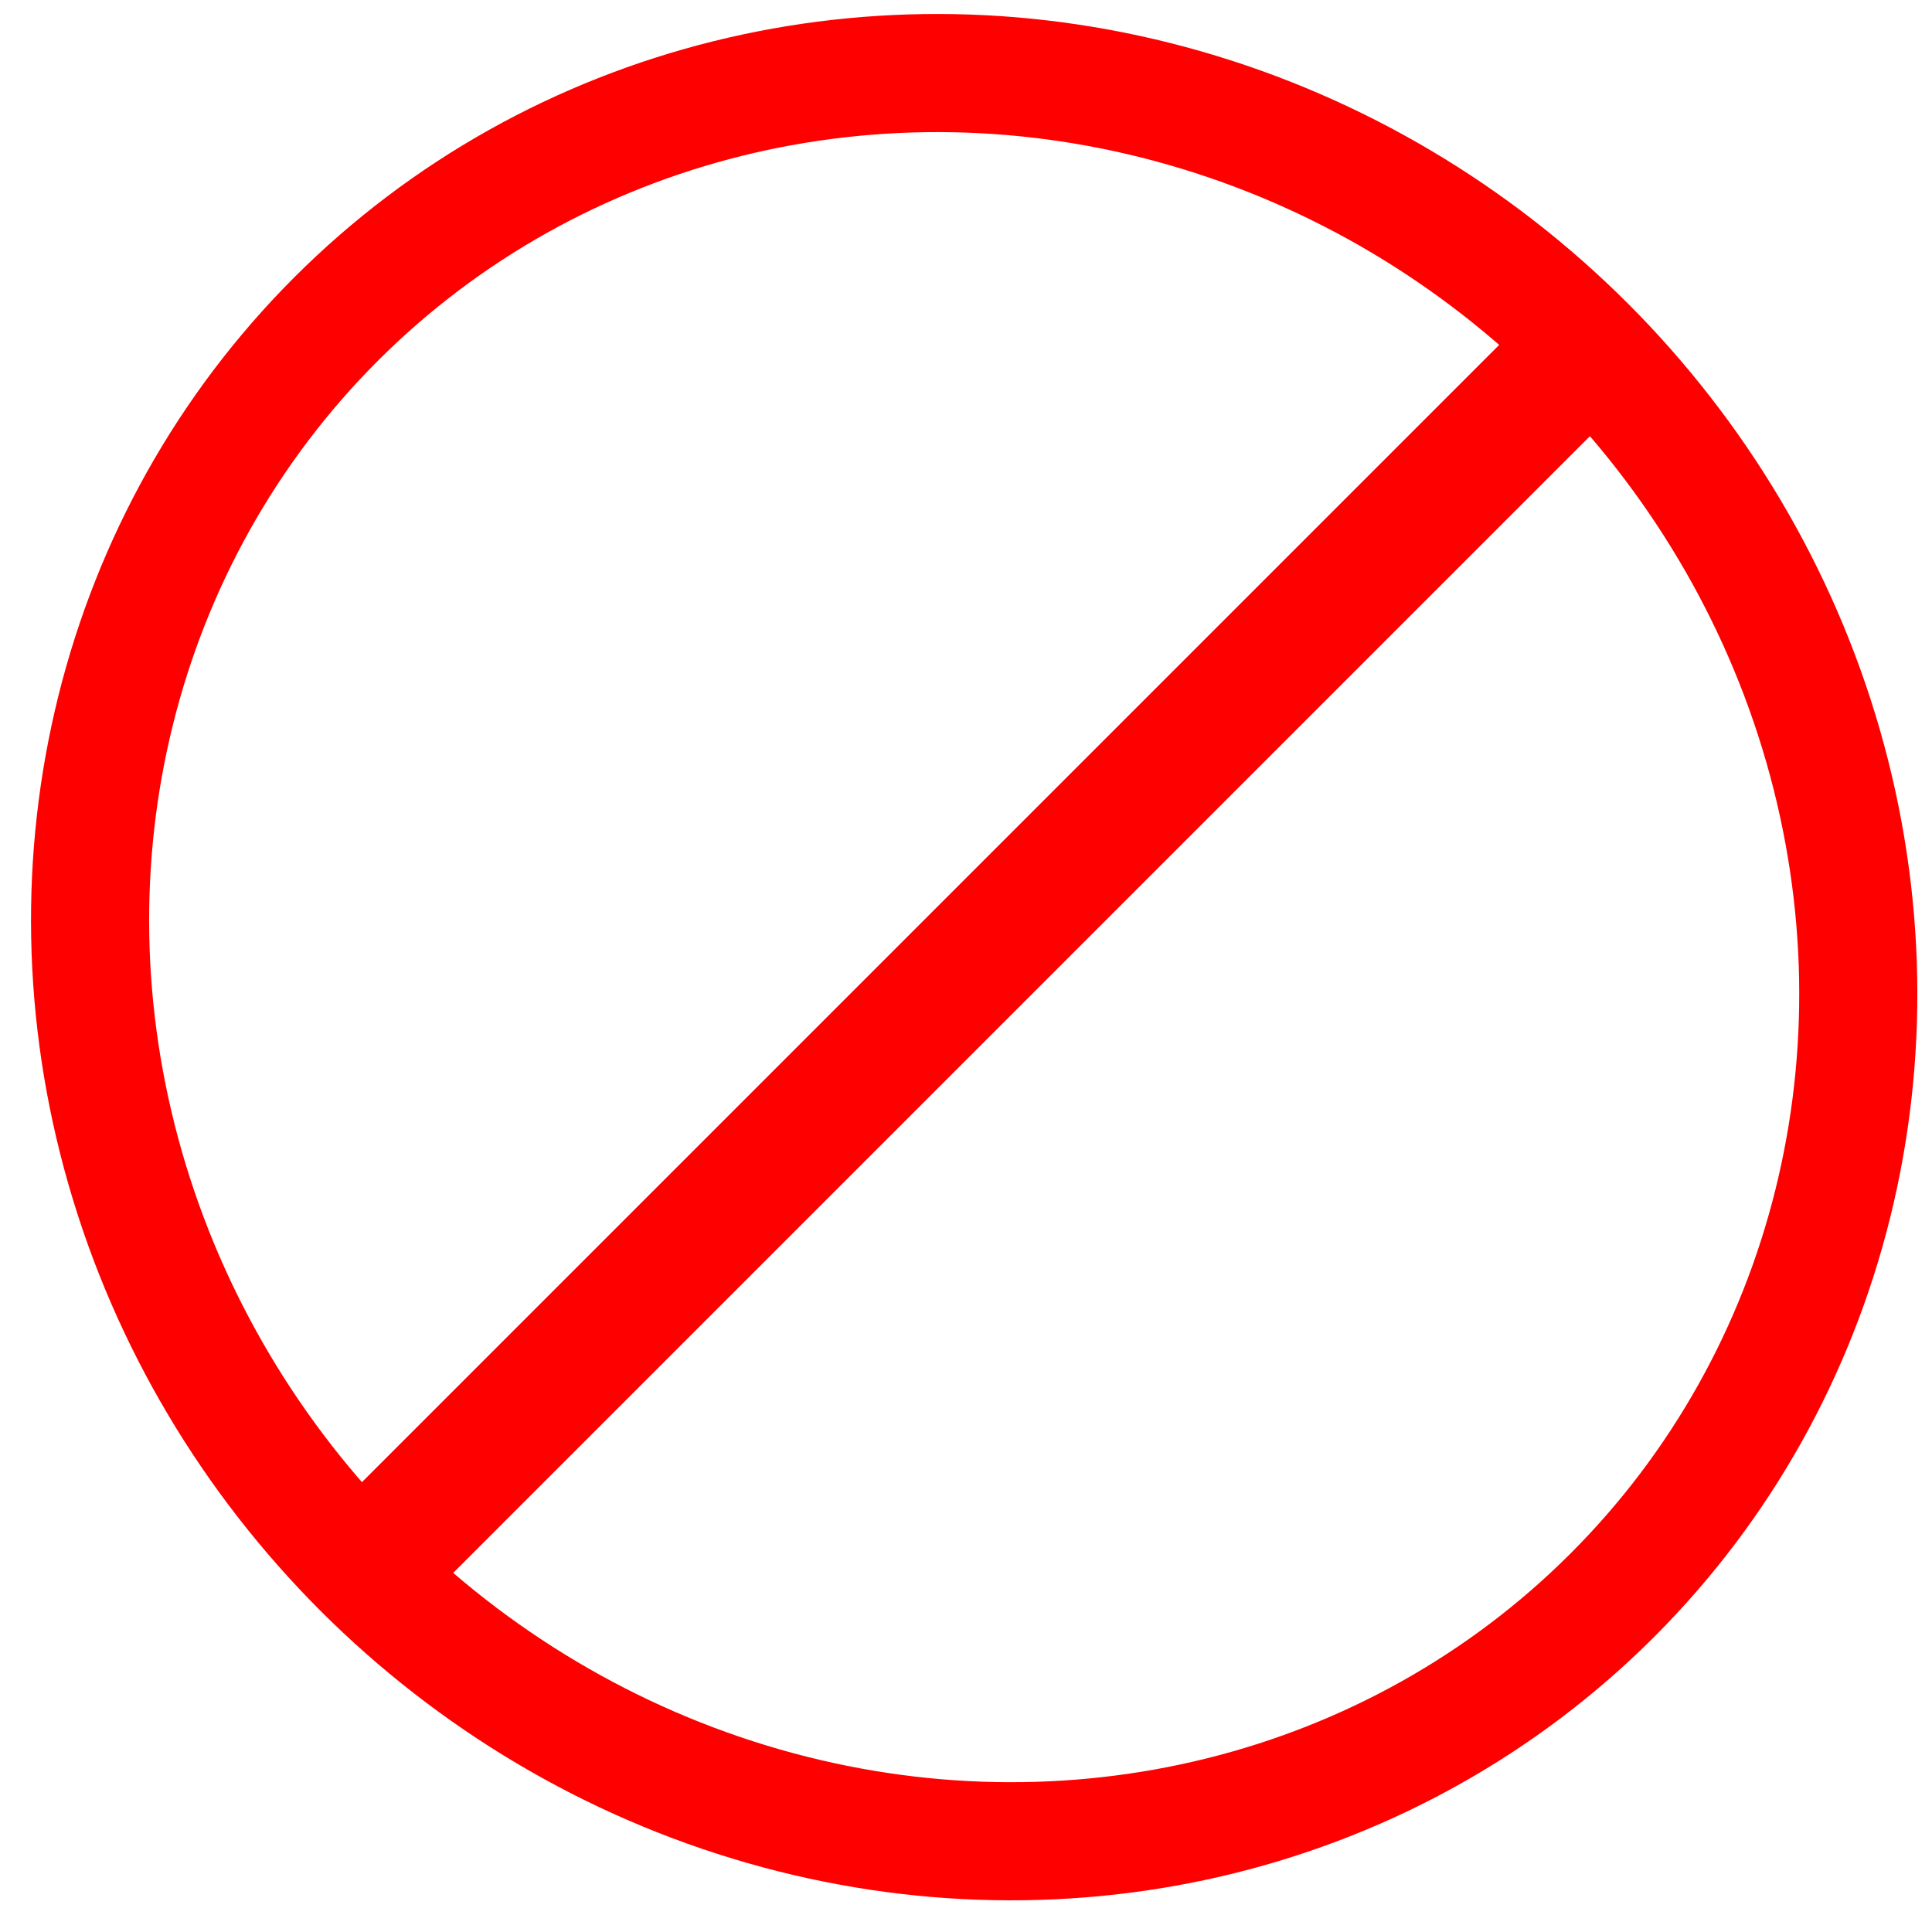
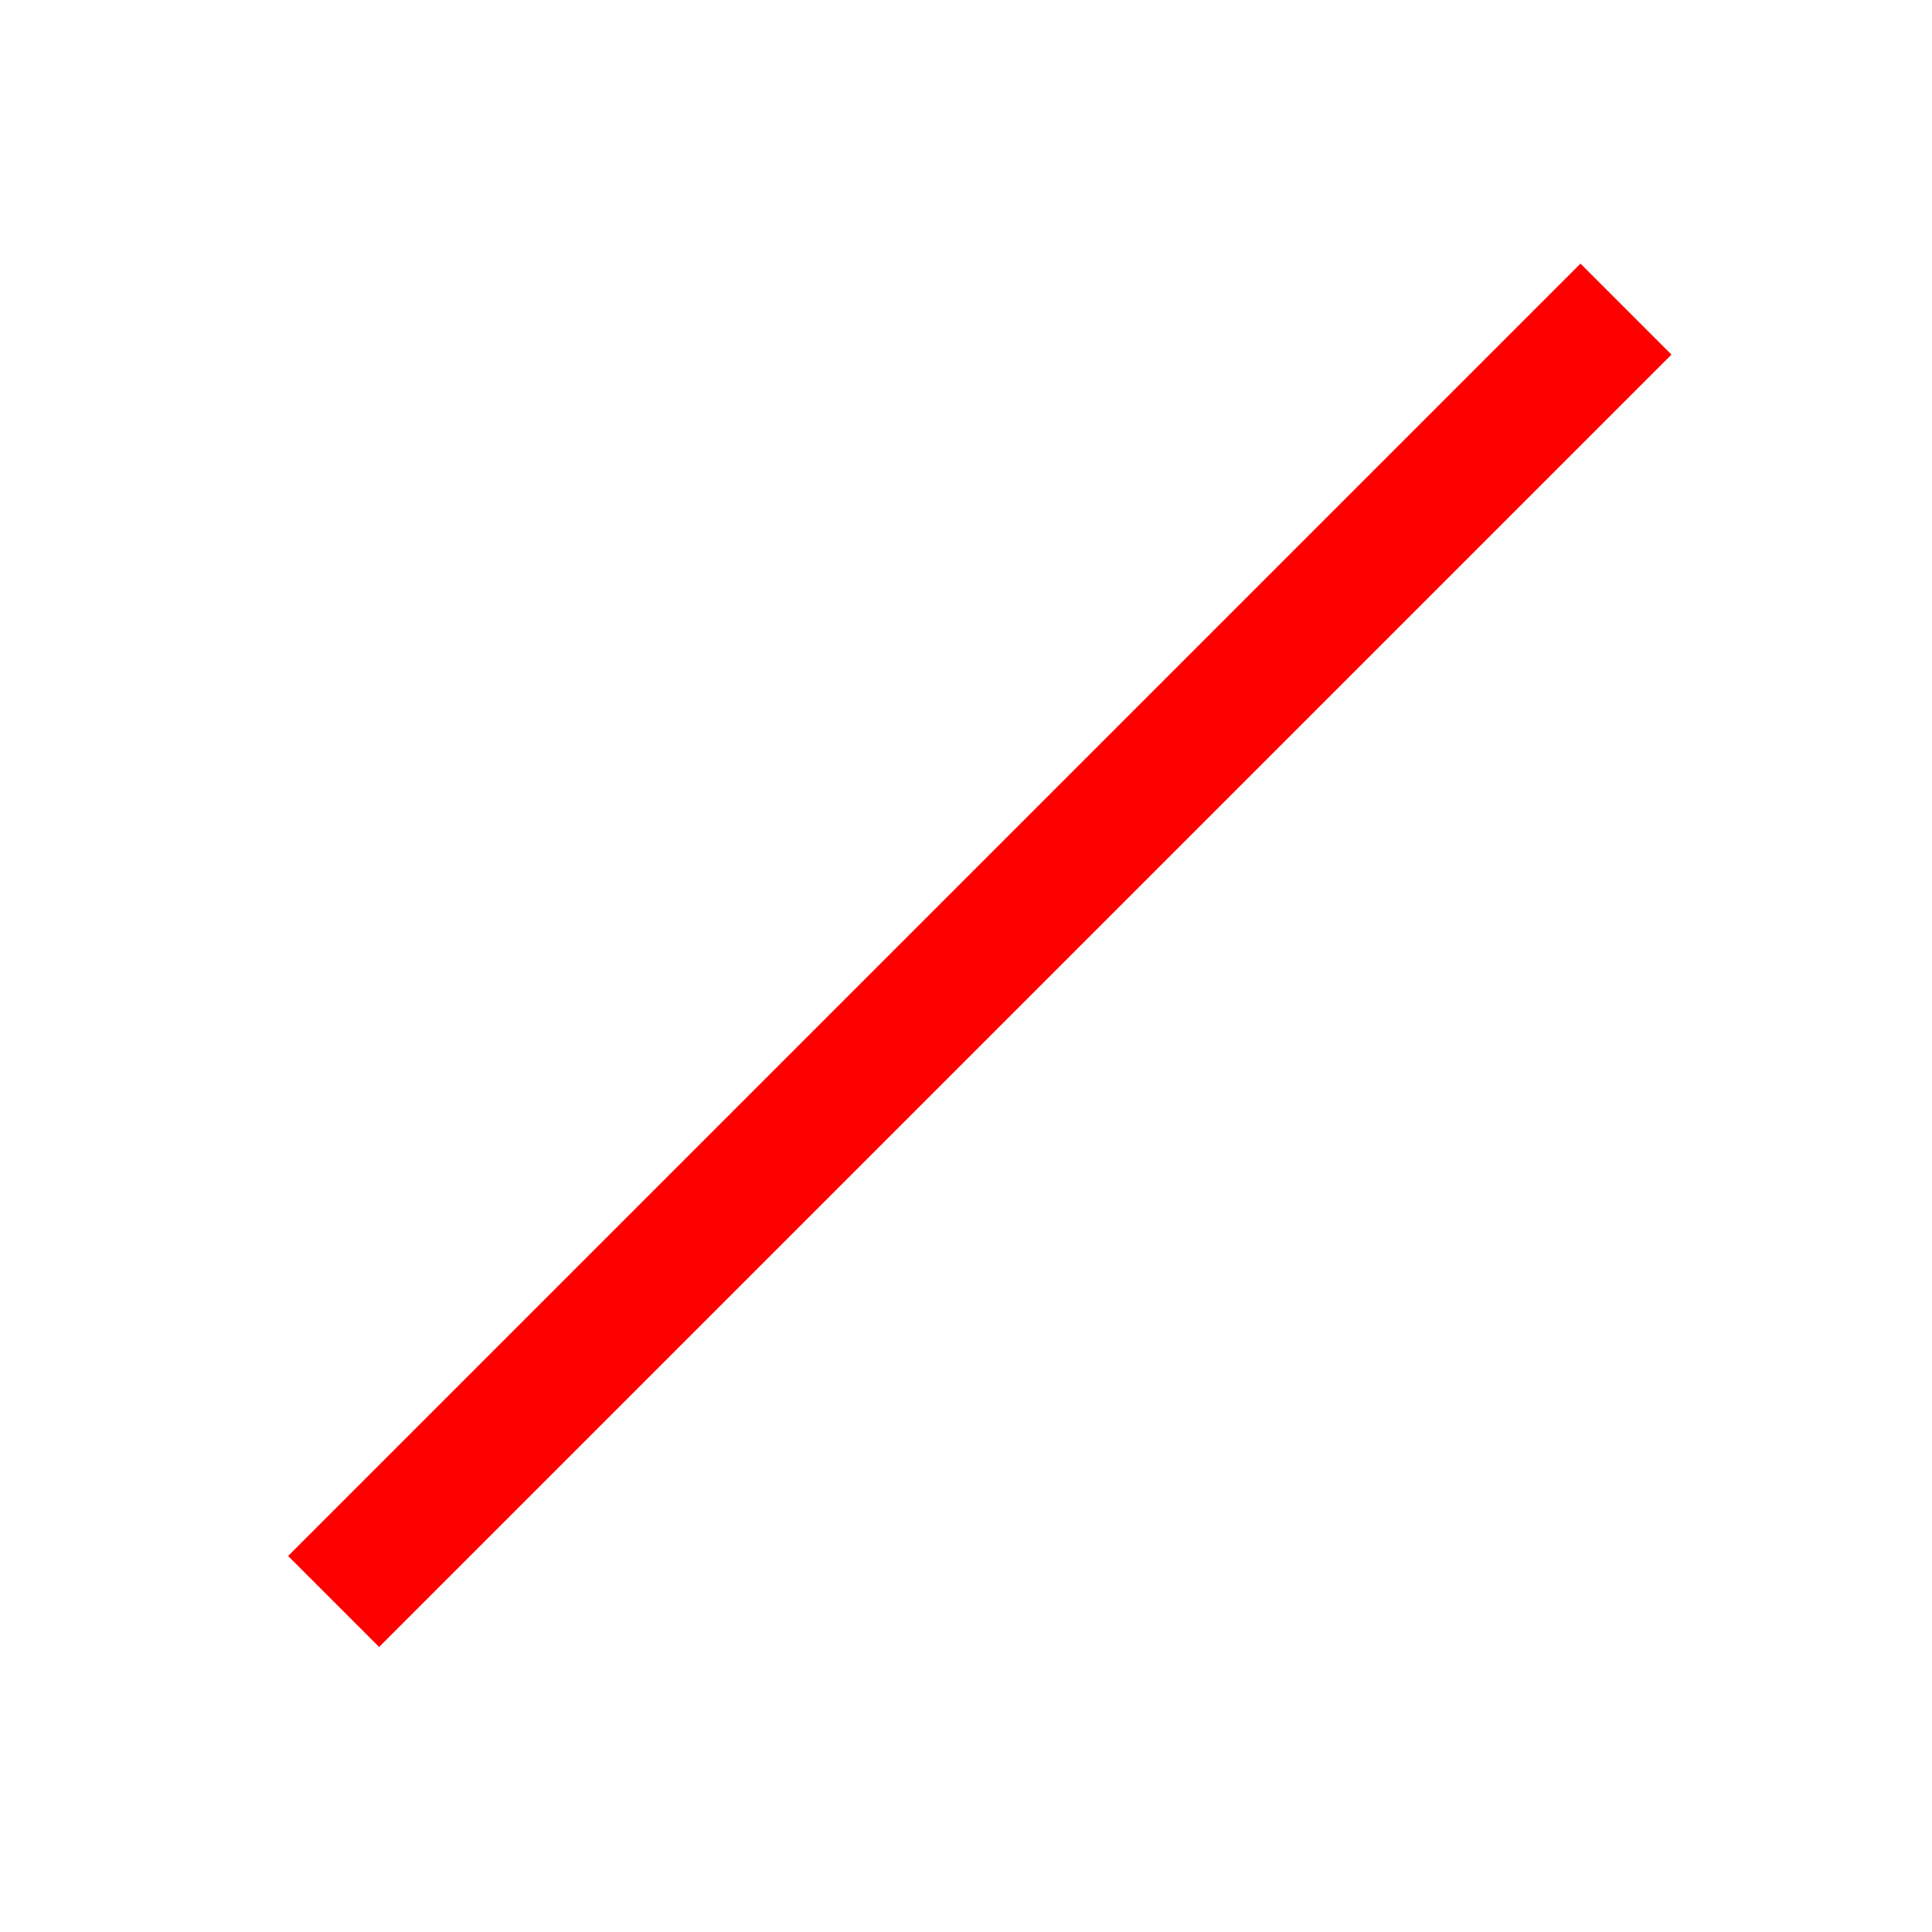
<svg xmlns="http://www.w3.org/2000/svg" width="48" height="48" viewBox="0 0 12.7 12.7" version="1.1" id="svg5">
  <defs id="defs2" />
  <g id="layer1">
    <g id="g1730" transform="matrix(0.083,0.083,-0.083,0.083,6.084,-3.352)">
-       <ellipse style="fill:#cf2525;fill-opacity:0;stroke:#ff0000;stroke-width:6.615;stroke-dasharray:none;stroke-opacity:1;image-rendering:auto" id="path739" cx="60.022" cy="56.169" rx="50.537" ry="48.463" />
      <rect style="fill:#cf2525;fill-opacity:0;stroke:#ff0000;stroke-width:5.322;stroke-dasharray:none;stroke-opacity:1" id="rect1679" width="1.885" height="97.032" x="59.228" y="7.357" />
    </g>
  </g>
</svg>